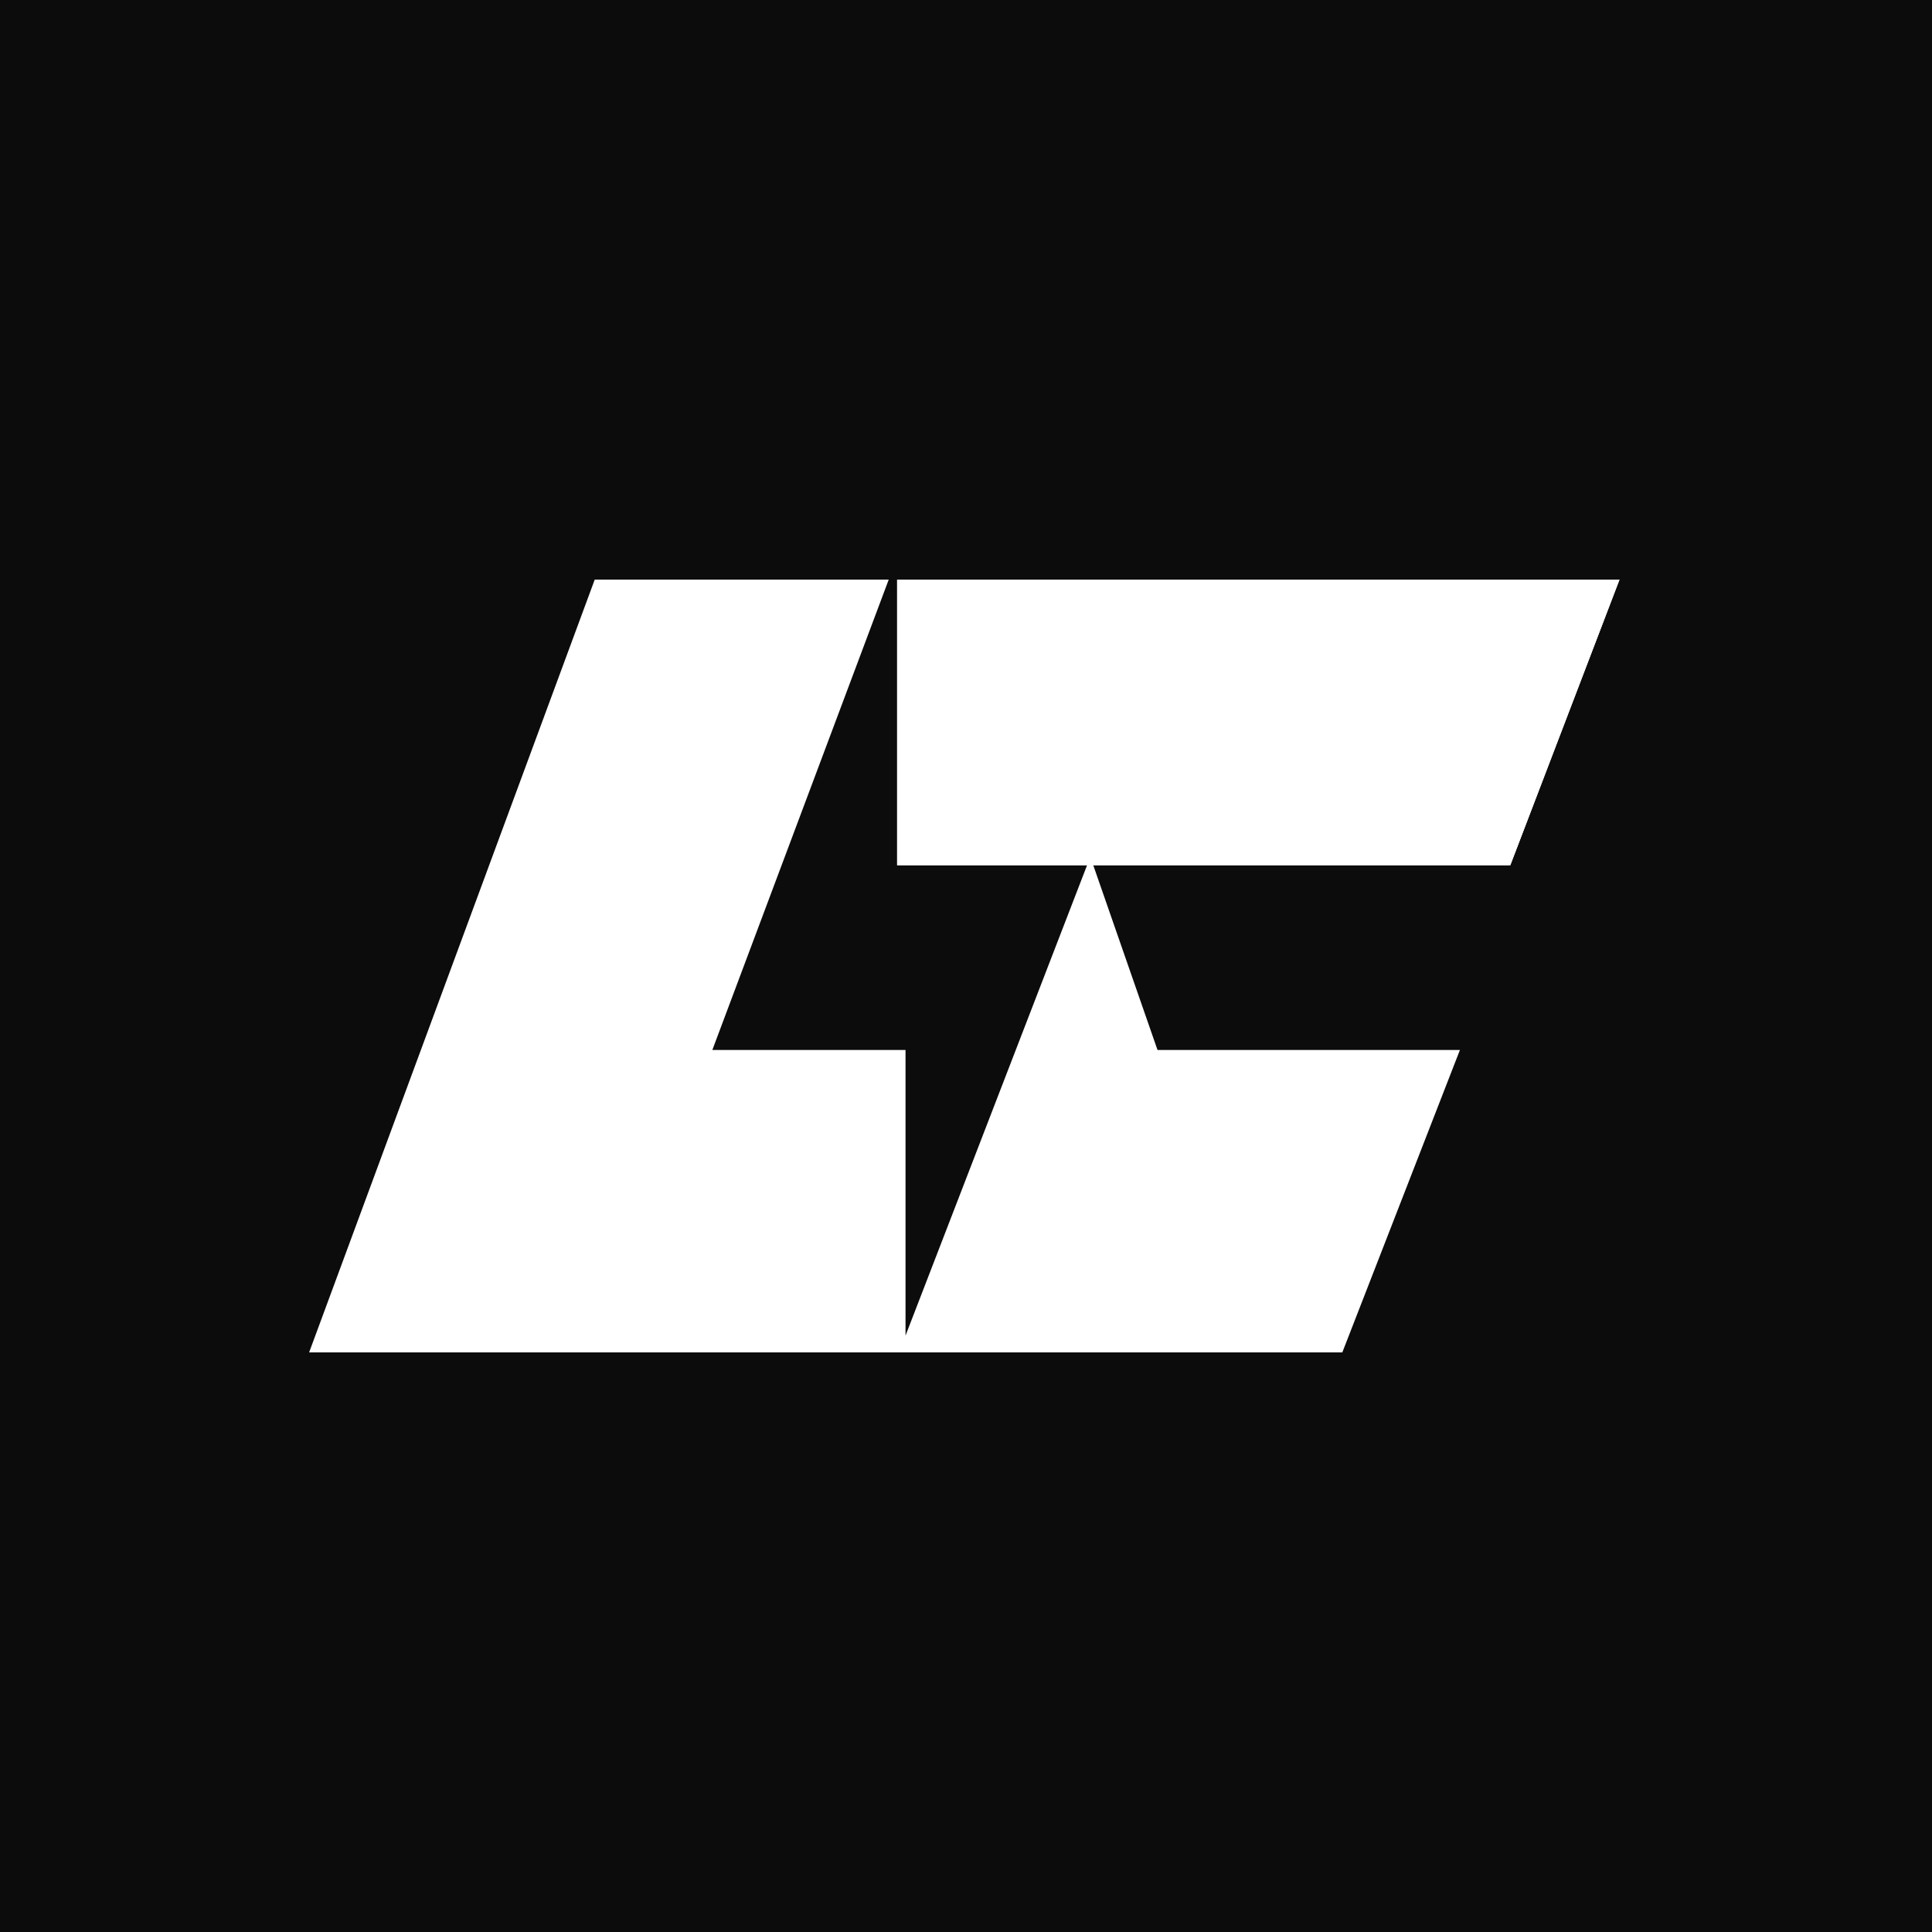
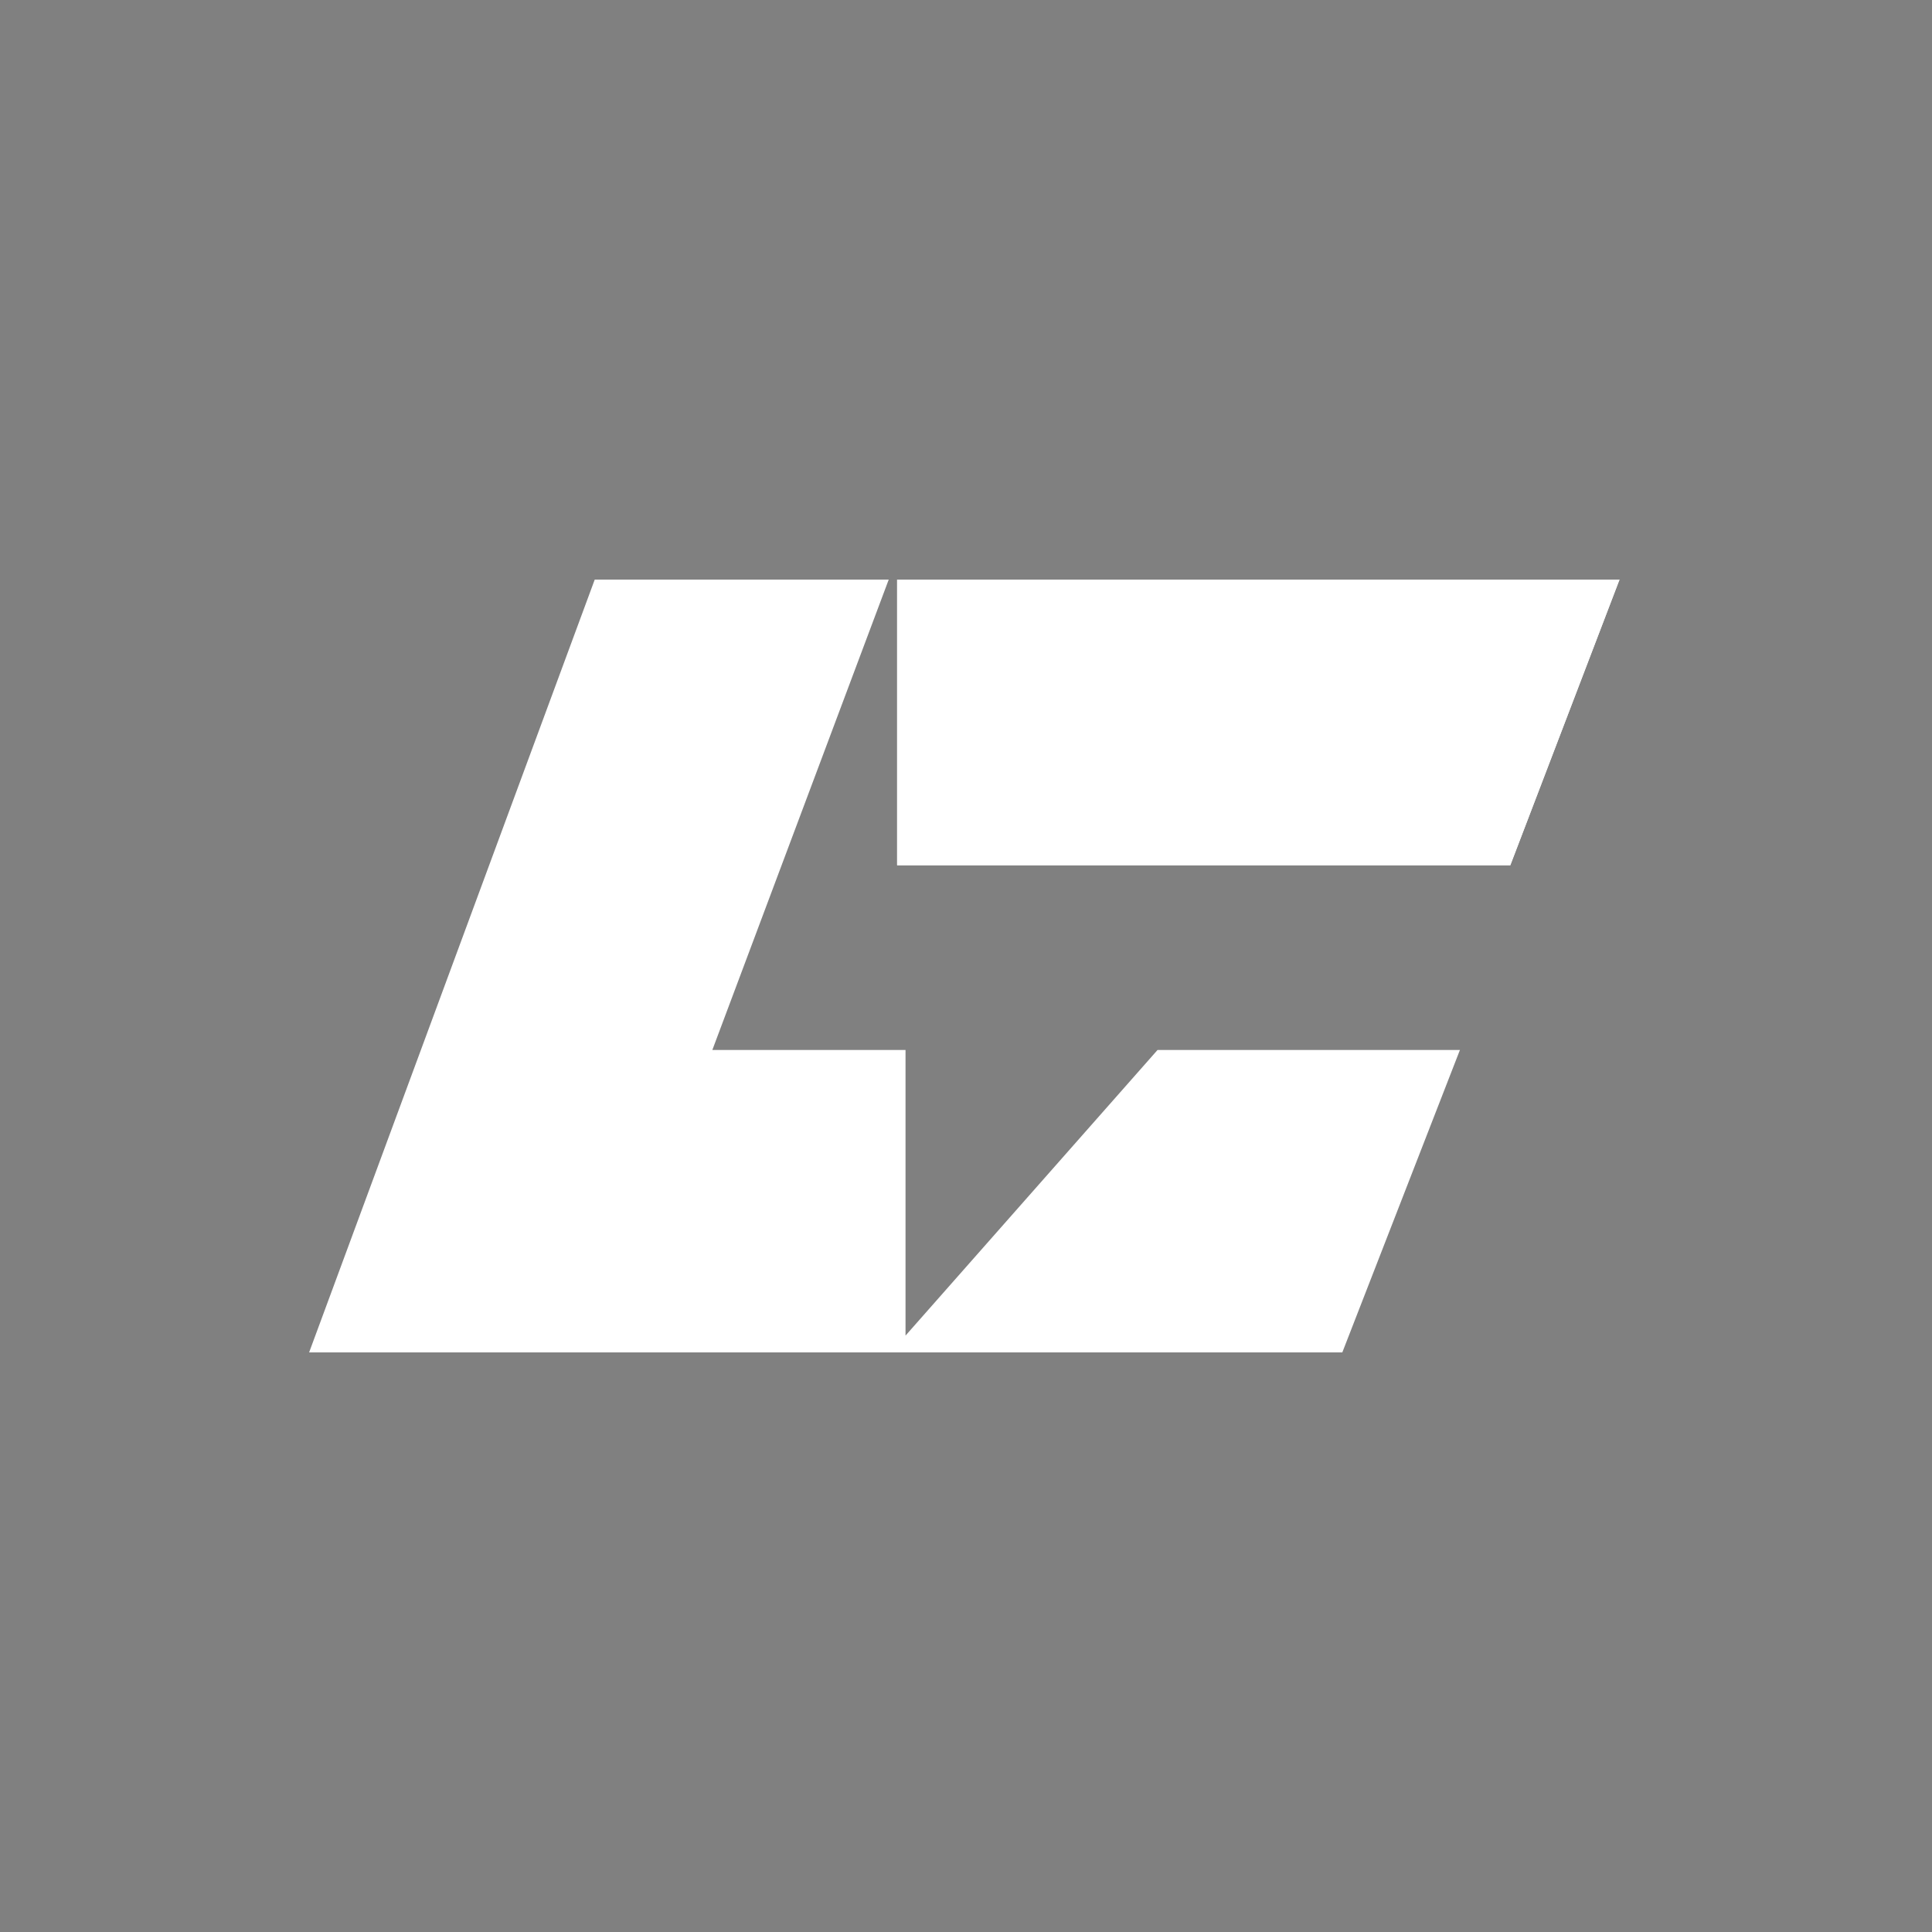
<svg xmlns="http://www.w3.org/2000/svg" version="1.1" width="100" height="100">
  <rect width="100%" height="100%" fill="#808080" stroke="none" />
  <svg width="100" height="100" viewBox="0 0 100 100" fill="none">
-     <rect width="100" height="100" fill="#0C0C0C" />
    <g clip-path="url(#clip0_312_11)">
-       <path d="M30.783 30H46L36.87 54.348H46.87V69.13L56.435 44.348L59.913 54.348H75.565L69.478 70H16L30.783 30Z" fill="white" />
+       <path d="M30.783 30H46L36.87 54.348H46.87V69.13L59.913 54.348H75.565L69.478 70H16L30.783 30Z" fill="white" />
      <path d="M46.435 30V44.783H78.174L83.826 30H46.435Z" fill="white" />
      <path d="M46.435 30V44.783H78.174L83.826 30H46.435Z" fill="white" />
    </g>
    <defs>
      <clipPath id="SvgjsClipPath1001">
        <rect width="67.826" height="40" fill="white" transform="translate(16 30)" />
      </clipPath>
    </defs>
  </svg>
  <style>@media (prefers-color-scheme: light) { :root { filter: none; } }
@media (prefers-color-scheme: dark) { :root { filter: none; } }
</style>
</svg>